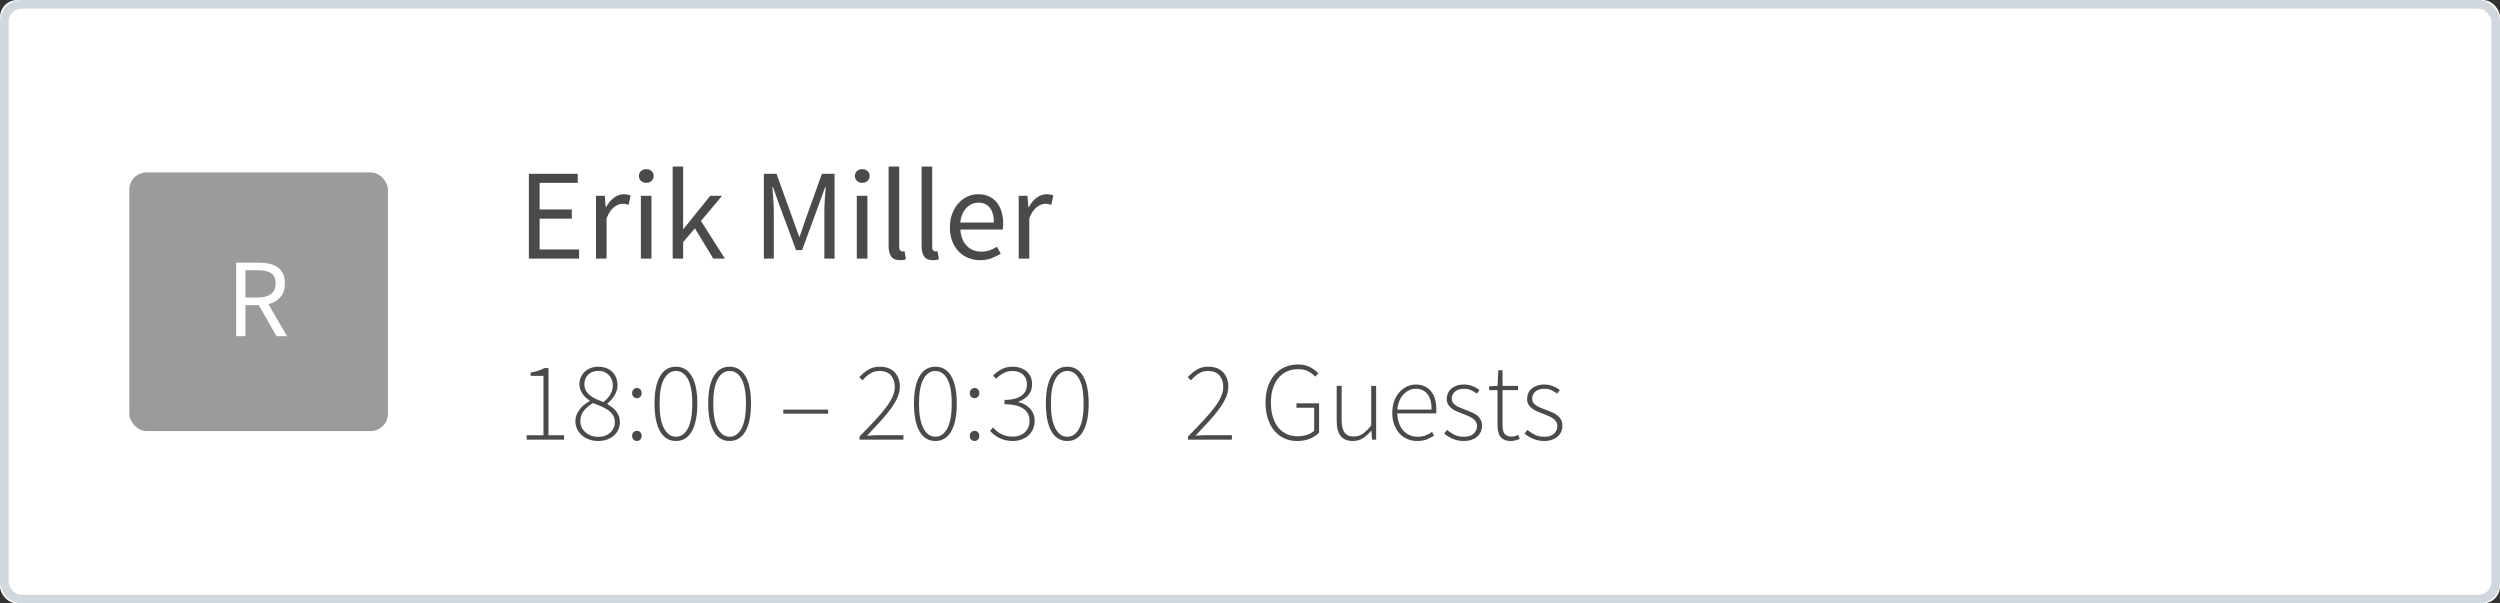
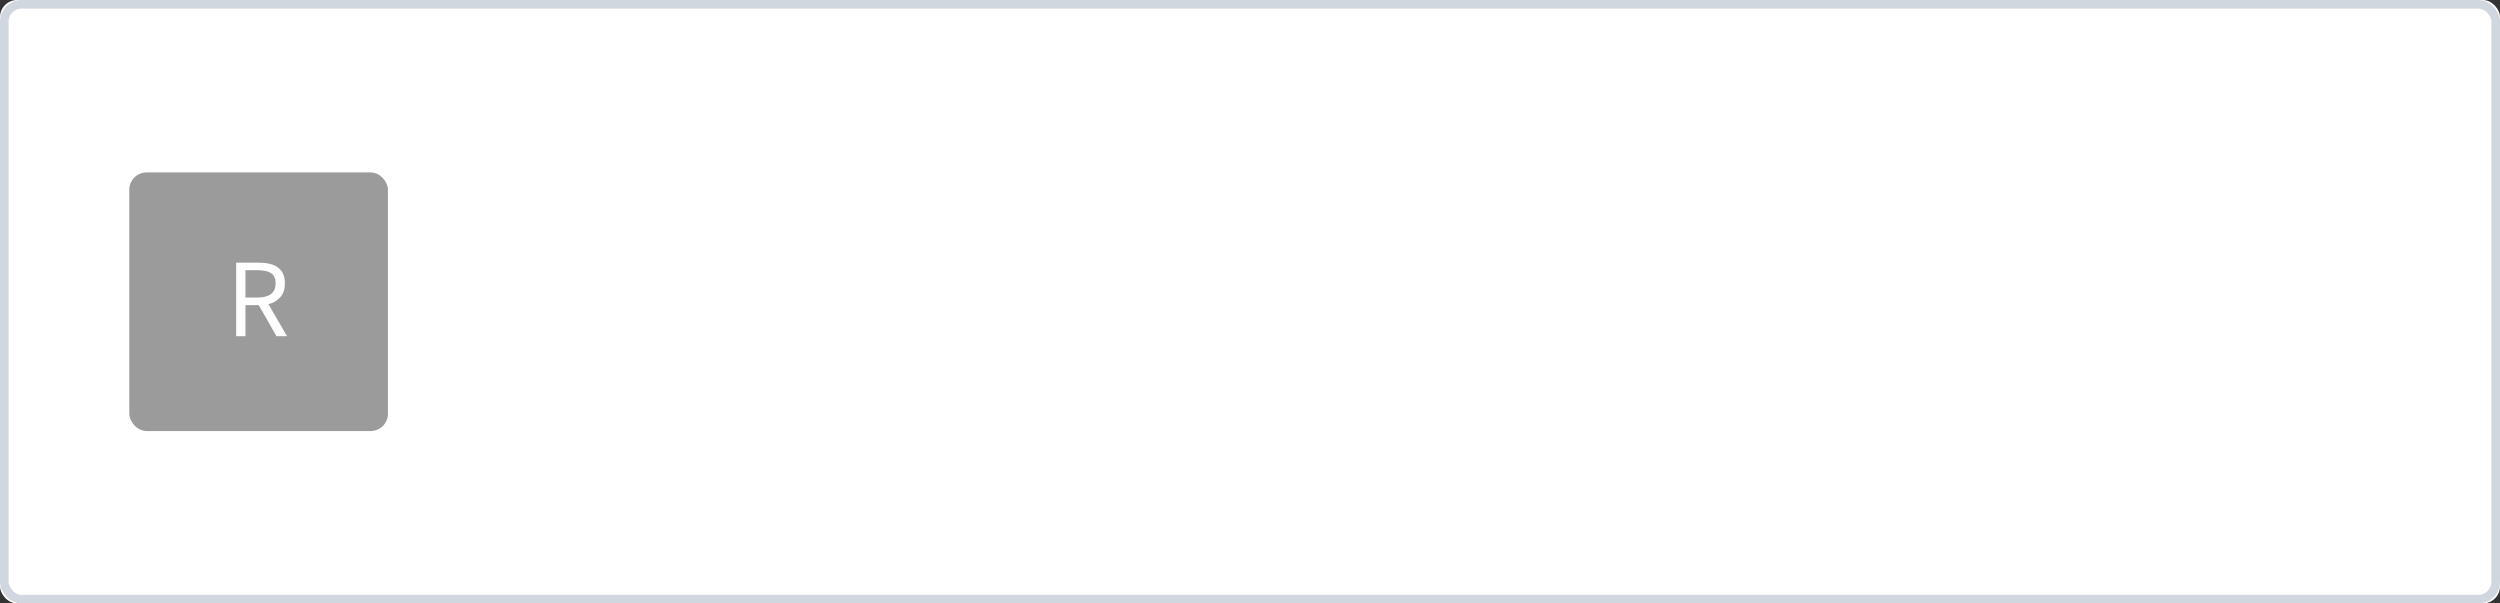
<svg xmlns="http://www.w3.org/2000/svg" xmlns:xlink="http://www.w3.org/1999/xlink" width="290px" height="70px" viewBox="0 0 290 70" version="1.1">
  <rect x="0" y="0" width="290" height="70" fill="#333333" stroke="none" />
  <title>pic_booking request</title>
  <desc>Created with Sketch.</desc>
  <defs>
    <rect id="path-1" x="0" y="0" width="290" height="70" rx="2" />
  </defs>
  <g id="Seatris" stroke="none" stroke-width="1" fill="none" fill-rule="evenodd">
    <g id="pic_booking-request">
      <g id="Rectangle-18-Copy">
        <use fill="#FFFFFF" fill-rule="evenodd" xlink:href="#path-1" />
        <rect stroke="#D0D7DE" stroke-width="1" x="0.5" y="0.5" width="289" height="69" rx="2" />
      </g>
      <rect id="Rectangle-18-Copy-10" fill="#9B9B9B" x="15" y="20" width="30" height="30" rx="2" />
      <path d="M28.473,34.515 L29.902,34.515 C30.57,34.515 31.081,34.379 31.436,34.105 C31.792,33.832 31.97,33.419 31.97,32.864 C31.97,32.301 31.792,31.906 31.436,31.681 C31.081,31.456 30.57,31.343 29.902,31.343 L28.473,31.343 L28.473,34.515 Z M32.074,39 L30.02,35.399 L28.473,35.399 L28.473,39 L27.393,39 L27.393,30.472 L30.058,30.472 C30.492,30.472 30.893,30.513 31.261,30.596 C31.629,30.678 31.946,30.814 32.21,31.005 C32.474,31.196 32.68,31.443 32.828,31.746 C32.975,32.049 33.048,32.422 33.048,32.864 C33.048,33.531 32.875,34.064 32.529,34.463 C32.182,34.862 31.718,35.135 31.137,35.282 L33.295,39 L32.074,39 Z" id="R" fill="#FFFFFF" />
-       <path d="M61.092,50.493 L63.042,50.493 L63.042,43.603 L61.56,43.603 L61.56,43.213 C61.898,43.152 62.199,43.079 62.464,42.992 C62.728,42.905 62.96,42.806 63.159,42.693 L63.627,42.693 L63.627,50.493 L65.434,50.493 L65.434,51 L61.092,51 L61.092,50.493 Z M67.319,48.842 C67.319,49.102 67.371,49.342 67.475,49.563 C67.579,49.785 67.722,49.977 67.904,50.142 C68.086,50.307 68.303,50.437 68.554,50.532 C68.805,50.627 69.083,50.675 69.386,50.675 C69.681,50.675 69.947,50.632 70.186,50.545 C70.424,50.458 70.627,50.337 70.796,50.181 C70.966,50.025 71.095,49.843 71.186,49.635 C71.278,49.427 71.323,49.206 71.323,48.972 C71.323,48.651 71.252,48.381 71.109,48.16 C70.965,47.938 70.775,47.744 70.537,47.575 C70.298,47.405 70.027,47.258 69.724,47.133 C69.421,47.007 69.109,46.879 68.788,46.749 C68.363,47 68.012,47.297 67.735,47.639 C67.458,47.982 67.319,48.383 67.319,48.842 Z M69.997,46.645 C70.352,46.359 70.623,46.058 70.809,45.742 C70.996,45.425 71.089,45.085 71.089,44.721 C71.089,44.487 71.05,44.268 70.972,44.065 C70.894,43.861 70.784,43.681 70.641,43.525 C70.497,43.369 70.32,43.246 70.108,43.154 C69.895,43.063 69.655,43.018 69.386,43.018 C69.152,43.018 68.938,43.057 68.743,43.135 C68.547,43.213 68.379,43.319 68.236,43.453 C68.092,43.588 67.982,43.75 67.904,43.941 C67.826,44.132 67.787,44.34 67.787,44.565 C67.787,44.86 67.85,45.113 67.975,45.325 C68.101,45.538 68.268,45.724 68.476,45.885 C68.684,46.045 68.92,46.186 69.184,46.307 C69.449,46.428 69.72,46.541 69.997,46.645 Z M66.747,48.868 C66.747,48.591 66.797,48.331 66.897,48.088 C66.996,47.845 67.126,47.627 67.287,47.431 C67.447,47.236 67.624,47.063 67.82,46.911 C68.015,46.76 68.212,46.632 68.411,46.528 L68.411,46.476 C68.255,46.372 68.106,46.257 67.963,46.132 C67.819,46.006 67.694,45.863 67.585,45.703 C67.477,45.542 67.388,45.369 67.319,45.182 C67.25,44.996 67.215,44.79 67.215,44.565 C67.215,44.27 67.271,43.997 67.384,43.746 C67.497,43.495 67.65,43.28 67.846,43.102 C68.041,42.925 68.27,42.786 68.534,42.687 C68.799,42.587 69.083,42.537 69.386,42.537 C69.741,42.537 70.058,42.591 70.335,42.7 C70.612,42.808 70.848,42.959 71.043,43.154 C71.239,43.35 71.386,43.579 71.486,43.843 C71.585,44.108 71.635,44.396 71.635,44.708 C71.635,44.933 71.596,45.152 71.518,45.364 C71.44,45.577 71.343,45.774 71.225,45.956 C71.108,46.138 70.981,46.303 70.842,46.45 C70.703,46.597 70.573,46.719 70.452,46.814 L70.452,46.866 C70.634,46.979 70.812,47.1 70.985,47.23 C71.158,47.36 71.312,47.507 71.447,47.672 C71.581,47.837 71.691,48.027 71.778,48.244 C71.865,48.461 71.908,48.708 71.908,48.985 C71.908,49.288 71.847,49.572 71.726,49.837 C71.605,50.101 71.434,50.33 71.213,50.526 C70.991,50.721 70.725,50.874 70.413,50.987 C70.101,51.1 69.759,51.156 69.386,51.156 C69.005,51.156 68.654,51.098 68.333,50.98 C68.012,50.863 67.735,50.703 67.501,50.499 C67.267,50.296 67.083,50.055 66.948,49.778 C66.814,49.501 66.747,49.197 66.747,48.868 Z M73.325,45.605 C73.325,45.414 73.381,45.267 73.494,45.163 C73.607,45.059 73.737,45.007 73.884,45.007 C74.031,45.007 74.159,45.059 74.267,45.163 C74.376,45.267 74.43,45.414 74.43,45.605 C74.43,45.787 74.376,45.93 74.267,46.034 C74.159,46.138 74.031,46.19 73.884,46.19 C73.737,46.19 73.607,46.138 73.494,46.034 C73.381,45.93 73.325,45.787 73.325,45.605 Z M73.325,50.571 C73.325,50.38 73.381,50.233 73.494,50.129 C73.607,50.025 73.737,49.973 73.884,49.973 C74.031,49.973 74.159,50.025 74.267,50.129 C74.376,50.233 74.43,50.38 74.43,50.571 C74.43,50.753 74.376,50.896 74.267,51 C74.159,51.104 74.031,51.156 73.884,51.156 C73.737,51.156 73.607,51.104 73.494,51 C73.381,50.896 73.325,50.753 73.325,50.571 Z M78.408,51.156 C77.611,51.156 76.998,50.781 76.569,50.032 C76.139,49.282 75.925,48.209 75.925,46.814 C75.925,45.427 76.139,44.368 76.569,43.636 C76.998,42.903 77.611,42.537 78.408,42.537 C79.205,42.537 79.818,42.903 80.248,43.636 C80.677,44.368 80.891,45.427 80.891,46.814 C80.891,48.209 80.677,49.282 80.248,50.032 C79.818,50.781 79.205,51.156 78.408,51.156 Z M78.408,50.662 C78.989,50.662 79.45,50.339 79.793,49.694 C80.135,49.048 80.306,48.088 80.306,46.814 C80.306,45.54 80.135,44.591 79.793,43.967 C79.45,43.343 78.989,43.031 78.408,43.031 C77.836,43.031 77.377,43.343 77.03,43.967 C76.683,44.591 76.51,45.54 76.51,46.814 C76.51,48.088 76.683,49.048 77.03,49.694 C77.377,50.339 77.836,50.662 78.408,50.662 Z M84.635,51.156 C83.838,51.156 83.225,50.781 82.796,50.032 C82.366,49.282 82.152,48.209 82.152,46.814 C82.152,45.427 82.366,44.368 82.796,43.636 C83.225,42.903 83.838,42.537 84.635,42.537 C85.432,42.537 86.045,42.903 86.475,43.636 C86.904,44.368 87.118,45.427 87.118,46.814 C87.118,48.209 86.904,49.282 86.475,50.032 C86.045,50.781 85.432,51.156 84.635,51.156 Z M84.635,50.662 C85.216,50.662 85.677,50.339 86.019,49.694 C86.362,49.048 86.533,48.088 86.533,46.814 C86.533,45.54 86.362,44.591 86.019,43.967 C85.677,43.343 85.216,43.031 84.635,43.031 C84.063,43.031 83.604,43.343 83.257,43.967 C82.91,44.591 82.737,45.54 82.737,46.814 C82.737,48.088 82.91,49.048 83.257,49.694 C83.604,50.339 84.063,50.662 84.635,50.662 Z M90.862,47.516 L96.062,47.516 L96.062,47.984 L90.862,47.984 L90.862,47.516 Z M99.702,50.636 C100.387,49.943 100.985,49.321 101.496,48.77 C102.007,48.22 102.434,47.718 102.776,47.263 C103.119,46.807 103.374,46.387 103.543,46.002 C103.713,45.616 103.797,45.241 103.797,44.877 C103.797,44.357 103.652,43.919 103.362,43.564 C103.071,43.209 102.614,43.031 101.99,43.031 C101.609,43.031 101.253,43.135 100.924,43.343 C100.595,43.551 100.304,43.811 100.053,44.123 L99.676,43.759 C99.988,43.412 100.332,43.122 100.71,42.888 C101.087,42.654 101.531,42.537 102.042,42.537 C102.787,42.537 103.364,42.749 103.771,43.174 C104.178,43.599 104.382,44.162 104.382,44.864 C104.382,45.28 104.291,45.694 104.109,46.105 C103.927,46.517 103.671,46.95 103.342,47.406 C103.013,47.861 102.612,48.346 102.139,48.861 C101.667,49.377 101.145,49.938 100.573,50.545 C100.798,50.528 101.03,50.513 101.269,50.499 C101.507,50.486 101.739,50.48 101.964,50.48 L104.798,50.48 L104.798,51 L99.702,51 L99.702,50.636 Z M108.503,51.156 C107.706,51.156 107.093,50.781 106.663,50.032 C106.234,49.282 106.02,48.209 106.02,46.814 C106.02,45.427 106.234,44.368 106.663,43.636 C107.093,42.903 107.706,42.537 108.503,42.537 C109.3,42.537 109.913,42.903 110.343,43.636 C110.772,44.368 110.986,45.427 110.986,46.814 C110.986,48.209 110.772,49.282 110.343,50.032 C109.913,50.781 109.3,51.156 108.503,51.156 Z M108.503,50.662 C109.084,50.662 109.545,50.339 109.888,49.694 C110.23,49.048 110.401,48.088 110.401,46.814 C110.401,45.54 110.23,44.591 109.888,43.967 C109.545,43.343 109.084,43.031 108.503,43.031 C107.931,43.031 107.472,43.343 107.125,43.967 C106.778,44.591 106.605,45.54 106.605,46.814 C106.605,48.088 106.778,49.048 107.125,49.694 C107.472,50.339 107.931,50.662 108.503,50.662 Z M112.494,45.605 C112.494,45.414 112.55,45.267 112.663,45.163 C112.776,45.059 112.906,45.007 113.053,45.007 C113.2,45.007 113.328,45.059 113.436,45.163 C113.545,45.267 113.599,45.414 113.599,45.605 C113.599,45.787 113.545,45.93 113.436,46.034 C113.328,46.138 113.2,46.19 113.053,46.19 C112.906,46.19 112.776,46.138 112.663,46.034 C112.55,45.93 112.494,45.787 112.494,45.605 Z M112.494,50.571 C112.494,50.38 112.55,50.233 112.663,50.129 C112.776,50.025 112.906,49.973 113.053,49.973 C113.2,49.973 113.328,50.025 113.436,50.129 C113.545,50.233 113.599,50.38 113.599,50.571 C113.599,50.753 113.545,50.896 113.436,51 C113.328,51.104 113.2,51.156 113.053,51.156 C112.906,51.156 112.776,51.104 112.663,51 C112.55,50.896 112.494,50.753 112.494,50.571 Z M115.185,49.583 C115.306,49.722 115.441,49.854 115.588,49.98 C115.735,50.105 115.902,50.218 116.088,50.318 C116.275,50.417 116.483,50.497 116.713,50.558 C116.942,50.619 117.2,50.649 117.486,50.649 C117.763,50.649 118.021,50.606 118.26,50.519 C118.498,50.432 118.704,50.309 118.877,50.148 C119.05,49.988 119.185,49.795 119.28,49.57 C119.375,49.345 119.423,49.093 119.423,48.816 C119.423,48.53 119.369,48.27 119.26,48.036 C119.152,47.802 118.981,47.601 118.747,47.431 C118.513,47.262 118.214,47.13 117.85,47.035 C117.486,46.94 117.044,46.892 116.524,46.892 L116.524,46.385 C117.001,46.385 117.406,46.337 117.74,46.242 C118.073,46.147 118.342,46.019 118.546,45.858 C118.749,45.698 118.897,45.508 118.987,45.286 C119.079,45.065 119.124,44.829 119.124,44.578 C119.124,44.11 118.972,43.735 118.669,43.453 C118.366,43.172 117.958,43.031 117.447,43.031 C117.057,43.031 116.702,43.12 116.381,43.297 C116.06,43.475 115.779,43.69 115.536,43.941 L115.198,43.551 C115.484,43.274 115.809,43.035 116.173,42.836 C116.537,42.637 116.962,42.537 117.447,42.537 C117.768,42.537 118.067,42.582 118.344,42.673 C118.621,42.765 118.862,42.894 119.066,43.063 C119.269,43.233 119.429,43.44 119.546,43.688 C119.664,43.935 119.722,44.218 119.722,44.539 C119.722,45.085 119.573,45.525 119.273,45.858 C118.974,46.192 118.595,46.437 118.136,46.593 L118.136,46.645 C118.396,46.697 118.639,46.786 118.864,46.911 C119.089,47.037 119.289,47.191 119.462,47.373 C119.635,47.555 119.772,47.765 119.871,48.004 C119.971,48.242 120.021,48.508 120.021,48.803 C120.021,49.167 119.956,49.494 119.826,49.785 C119.696,50.075 119.516,50.322 119.287,50.526 C119.057,50.729 118.788,50.885 118.481,50.993 C118.173,51.102 117.841,51.156 117.486,51.156 C117.157,51.156 116.858,51.121 116.589,51.052 C116.32,50.983 116.08,50.892 115.868,50.779 C115.655,50.666 115.465,50.541 115.296,50.402 C115.126,50.263 114.977,50.125 114.847,49.986 L115.185,49.583 Z M123.804,51.156 C123.007,51.156 122.394,50.781 121.965,50.032 C121.535,49.282 121.321,48.209 121.321,46.814 C121.321,45.427 121.535,44.368 121.965,43.636 C122.394,42.903 123.007,42.537 123.804,42.537 C124.601,42.537 125.214,42.903 125.644,43.636 C126.073,44.368 126.287,45.427 126.287,46.814 C126.287,48.209 126.073,49.282 125.644,50.032 C125.214,50.781 124.601,51.156 123.804,51.156 Z M123.804,50.662 C124.385,50.662 124.846,50.339 125.189,49.694 C125.531,49.048 125.702,48.088 125.702,46.814 C125.702,45.54 125.531,44.591 125.189,43.967 C124.846,43.343 124.385,43.031 123.804,43.031 C123.232,43.031 122.773,43.343 122.426,43.967 C122.079,44.591 121.906,45.54 121.906,46.814 C121.906,48.088 122.079,49.048 122.426,49.694 C122.773,50.339 123.232,50.662 123.804,50.662 Z M137.805,50.636 C138.49,49.943 139.088,49.321 139.599,48.77 C140.11,48.22 140.537,47.718 140.88,47.263 C141.222,46.807 141.477,46.387 141.647,46.002 C141.816,45.616 141.9,45.241 141.9,44.877 C141.9,44.357 141.755,43.919 141.464,43.564 C141.174,43.209 140.717,43.031 140.093,43.031 C139.712,43.031 139.356,43.135 139.027,43.343 C138.698,43.551 138.407,43.811 138.156,44.123 L137.779,43.759 C138.091,43.412 138.435,43.122 138.812,42.888 C139.19,42.654 139.634,42.537 140.145,42.537 C140.89,42.537 141.467,42.749 141.874,43.174 C142.281,43.599 142.485,44.162 142.485,44.864 C142.485,45.28 142.394,45.694 142.212,46.105 C142.03,46.517 141.774,46.95 141.445,47.406 C141.116,47.861 140.715,48.346 140.243,48.861 C139.77,49.377 139.248,49.938 138.676,50.545 C138.901,50.528 139.133,50.513 139.371,50.499 C139.61,50.486 139.842,50.48 140.067,50.48 L142.901,50.48 L142.901,51 L137.805,51 L137.805,50.636 Z M146.801,46.697 C146.801,46.021 146.892,45.41 147.074,44.864 C147.256,44.318 147.514,43.852 147.847,43.467 C148.181,43.081 148.58,42.786 149.043,42.583 C149.507,42.379 150.025,42.277 150.597,42.277 C150.883,42.277 151.143,42.307 151.377,42.368 C151.611,42.429 151.823,42.509 152.014,42.608 C152.205,42.708 152.376,42.819 152.528,42.94 C152.679,43.061 152.811,43.183 152.924,43.304 L152.573,43.694 C152.348,43.451 152.079,43.246 151.767,43.077 C151.455,42.907 151.065,42.823 150.597,42.823 C150.103,42.823 149.661,42.914 149.271,43.096 C148.881,43.278 148.55,43.536 148.276,43.87 C148.003,44.203 147.793,44.608 147.646,45.085 C147.499,45.562 147.425,46.099 147.425,46.697 C147.425,47.295 147.494,47.834 147.633,48.316 C147.772,48.797 147.973,49.206 148.238,49.544 C148.502,49.882 148.827,50.144 149.213,50.331 C149.598,50.517 150.034,50.61 150.519,50.61 C150.909,50.61 151.275,50.554 151.618,50.441 C151.96,50.328 152.235,50.168 152.443,49.96 L152.443,47.295 L150.389,47.295 L150.389,46.788 L153.015,46.788 L153.015,50.181 C152.746,50.467 152.398,50.701 151.969,50.883 C151.539,51.065 151.039,51.156 150.467,51.156 C149.921,51.156 149.423,51.052 148.972,50.844 C148.521,50.636 148.136,50.339 147.815,49.953 C147.494,49.568 147.245,49.1 147.067,48.55 C146.89,47.999 146.801,47.382 146.801,46.697 Z M155.056,44.76 L155.628,44.76 L155.628,48.686 C155.628,49.353 155.738,49.845 155.959,50.161 C156.181,50.478 156.542,50.636 157.045,50.636 C157.418,50.636 157.756,50.534 158.059,50.331 C158.362,50.127 158.696,49.804 159.06,49.362 L159.06,44.76 L159.632,44.76 L159.632,51 L159.151,51 L159.086,49.96 L159.06,49.96 C158.757,50.324 158.436,50.614 158.098,50.831 C157.76,51.048 157.374,51.156 156.941,51.156 C156.291,51.156 155.814,50.961 155.511,50.571 C155.208,50.181 155.056,49.579 155.056,48.764 L155.056,44.76 Z M161.504,47.893 C161.504,47.382 161.58,46.922 161.732,46.515 C161.883,46.108 162.087,45.763 162.343,45.481 C162.598,45.2 162.888,44.983 163.214,44.831 C163.539,44.68 163.874,44.604 164.221,44.604 C164.966,44.604 165.551,44.855 165.976,45.358 C166.401,45.861 166.613,46.571 166.613,47.49 L166.613,47.724 C166.613,47.802 166.604,47.88 166.587,47.958 L162.089,47.958 C162.098,48.348 162.158,48.71 162.271,49.044 C162.384,49.377 162.542,49.663 162.745,49.901 C162.949,50.14 163.194,50.326 163.48,50.461 C163.766,50.595 164.087,50.662 164.442,50.662 C164.78,50.662 165.085,50.612 165.358,50.513 C165.632,50.413 165.885,50.276 166.119,50.103 L166.353,50.545 C166.102,50.692 165.827,50.831 165.528,50.961 C165.228,51.091 164.849,51.156 164.39,51.156 C163.991,51.156 163.617,51.082 163.266,50.935 C162.914,50.788 162.609,50.573 162.349,50.291 C162.089,50.01 161.883,49.668 161.732,49.264 C161.58,48.861 161.504,48.404 161.504,47.893 Z M166.067,47.516 C166.067,46.71 165.902,46.106 165.573,45.703 C165.244,45.299 164.797,45.098 164.234,45.098 C163.965,45.098 163.71,45.154 163.467,45.267 C163.224,45.38 163.006,45.54 162.81,45.748 C162.615,45.956 162.455,46.209 162.329,46.508 C162.204,46.808 162.124,47.143 162.089,47.516 L166.067,47.516 Z M167.861,49.869 C168.13,50.094 168.416,50.283 168.719,50.434 C169.022,50.586 169.399,50.662 169.85,50.662 C170.344,50.662 170.714,50.539 170.962,50.291 C171.209,50.044 171.332,49.756 171.332,49.427 C171.332,49.236 171.286,49.067 171.196,48.92 C171.105,48.773 170.985,48.647 170.838,48.543 C170.691,48.439 170.528,48.348 170.351,48.27 C170.173,48.192 169.993,48.118 169.811,48.049 C169.577,47.962 169.341,47.871 169.102,47.776 C168.864,47.681 168.65,47.566 168.459,47.431 C168.268,47.297 168.115,47.137 167.998,46.95 C167.88,46.764 167.822,46.537 167.822,46.268 C167.822,46.043 167.865,45.828 167.952,45.624 C168.039,45.421 168.169,45.243 168.342,45.092 C168.515,44.94 168.725,44.821 168.972,44.734 C169.22,44.647 169.508,44.604 169.837,44.604 C170.166,44.604 170.489,44.665 170.805,44.786 C171.122,44.907 171.393,45.063 171.618,45.254 L171.306,45.657 C171.098,45.501 170.877,45.369 170.643,45.261 C170.409,45.152 170.132,45.098 169.811,45.098 C169.568,45.098 169.36,45.13 169.187,45.196 C169.014,45.261 168.869,45.345 168.751,45.449 C168.634,45.553 168.548,45.674 168.492,45.813 C168.435,45.952 168.407,46.09 168.407,46.229 C168.407,46.411 168.448,46.565 168.53,46.691 C168.613,46.816 168.723,46.927 168.862,47.022 C169.001,47.117 169.159,47.202 169.337,47.276 C169.514,47.349 169.694,47.421 169.876,47.49 L170.604,47.776 C170.847,47.871 171.065,47.988 171.261,48.127 C171.456,48.266 171.614,48.437 171.735,48.641 C171.856,48.844 171.917,49.098 171.917,49.401 C171.917,49.635 171.871,49.858 171.78,50.071 C171.69,50.283 171.553,50.469 171.371,50.63 C171.189,50.79 170.968,50.918 170.708,51.013 C170.448,51.108 170.149,51.156 169.811,51.156 C169.343,51.156 168.914,51.072 168.524,50.903 C168.134,50.733 167.8,50.532 167.523,50.298 L167.861,49.869 Z M173.711,45.254 L172.736,45.254 L172.736,44.812 L173.724,44.76 L173.802,42.953 L174.296,42.953 L174.296,44.76 L176.103,44.76 L176.103,45.254 L174.296,45.254 L174.296,49.323 C174.296,49.522 174.311,49.702 174.341,49.862 C174.372,50.023 174.426,50.161 174.504,50.279 C174.582,50.396 174.688,50.486 174.822,50.551 C174.957,50.617 175.132,50.649 175.349,50.649 C175.47,50.649 175.602,50.63 175.745,50.59 C175.889,50.551 176.016,50.506 176.129,50.454 L176.285,50.922 C176.103,50.991 175.921,51.048 175.739,51.091 C175.557,51.134 175.401,51.156 175.271,51.156 C174.968,51.156 174.716,51.111 174.517,51.02 C174.318,50.928 174.157,50.801 174.036,50.636 C173.915,50.471 173.83,50.272 173.782,50.038 C173.735,49.804 173.711,49.548 173.711,49.271 L173.711,45.254 Z M177.182,49.869 C177.451,50.094 177.737,50.283 178.04,50.434 C178.343,50.586 178.72,50.662 179.171,50.662 C179.665,50.662 180.035,50.539 180.282,50.291 C180.53,50.044 180.653,49.756 180.653,49.427 C180.653,49.236 180.607,49.067 180.517,48.92 C180.425,48.773 180.306,48.647 180.159,48.543 C180.012,48.439 179.849,48.348 179.672,48.27 C179.494,48.192 179.314,48.118 179.132,48.049 C178.898,47.962 178.662,47.871 178.423,47.776 C178.185,47.681 177.971,47.566 177.78,47.431 C177.589,47.297 177.436,47.137 177.319,46.95 C177.201,46.764 177.143,46.537 177.143,46.268 C177.143,46.043 177.186,45.828 177.273,45.624 C177.36,45.421 177.49,45.243 177.663,45.092 C177.836,44.94 178.046,44.821 178.293,44.734 C178.541,44.647 178.829,44.604 179.158,44.604 C179.487,44.604 179.81,44.665 180.126,44.786 C180.443,44.907 180.714,45.063 180.939,45.254 L180.627,45.657 C180.419,45.501 180.198,45.369 179.964,45.261 C179.73,45.152 179.453,45.098 179.132,45.098 C178.889,45.098 178.681,45.13 178.508,45.196 C178.335,45.261 178.19,45.345 178.072,45.449 C177.955,45.553 177.869,45.674 177.812,45.813 C177.756,45.952 177.728,46.09 177.728,46.229 C177.728,46.411 177.769,46.565 177.851,46.691 C177.934,46.816 178.044,46.927 178.183,47.022 C178.322,47.117 178.48,47.202 178.657,47.276 C178.835,47.349 179.015,47.421 179.197,47.49 L179.925,47.776 C180.168,47.871 180.386,47.988 180.582,48.127 C180.777,48.266 180.935,48.437 181.056,48.641 C181.177,48.844 181.238,49.098 181.238,49.401 C181.238,49.635 181.192,49.858 181.101,50.071 C181.011,50.283 180.874,50.469 180.692,50.63 C180.51,50.79 180.289,50.918 180.029,51.013 C179.769,51.108 179.47,51.156 179.132,51.156 C178.664,51.156 178.235,51.072 177.845,50.903 C177.455,50.733 177.121,50.532 176.844,50.298 L177.182,49.869 Z" id="18:00-–-20:30-2-Gues" fill="#4A4A4A" />
-       <path d="M61.35,20.16 L67.02,20.16 L67.02,21.21 L62.595,21.21 L62.595,24.3 L66.33,24.3 L66.33,25.365 L62.595,25.365 L62.595,28.935 L67.17,28.935 L67.17,30 L61.35,30 L61.35,20.16 Z M69.135,22.71 L70.155,22.71 L70.26,24.03 L70.305,24.03 C70.555,23.57 70.857,23.205 71.213,22.935 C71.568,22.665 71.955,22.53 72.375,22.53 C72.665,22.53 72.925,22.58 73.155,22.68 L72.915,23.76 C72.795,23.72 72.685,23.69 72.585,23.67 C72.485,23.65 72.36,23.64 72.21,23.64 C71.9,23.64 71.578,23.765 71.243,24.015 C70.907,24.265 70.615,24.7 70.365,25.32 L70.365,30 L69.135,30 L69.135,22.71 Z M74.97,21.21 C74.73,21.21 74.528,21.135 74.362,20.985 C74.197,20.835 74.115,20.645 74.115,20.415 C74.115,20.175 74.197,19.983 74.362,19.837 C74.528,19.692 74.73,19.62 74.97,19.62 C75.21,19.62 75.412,19.692 75.578,19.837 C75.743,19.983 75.825,20.175 75.825,20.415 C75.825,20.645 75.743,20.835 75.578,20.985 C75.412,21.135 75.21,21.21 74.97,21.21 Z M74.34,22.71 L75.57,22.71 L75.57,30 L74.34,30 L74.34,22.71 Z M78.03,19.32 L79.245,19.32 L79.245,26.55 L79.29,26.55 L82.395,22.71 L83.76,22.71 L81.315,25.635 L84.09,30 L82.74,30 L80.61,26.49 L79.245,28.08 L79.245,30 L78.03,30 L78.03,19.32 Z M88.605,20.16 L90.075,20.16 L91.98,25.44 L92.7,27.45 L92.76,27.45 L93.45,25.44 L95.34,20.16 L96.81,20.16 L96.81,30 L95.625,30 L95.625,24.585 C95.625,24.145 95.642,23.66 95.677,23.13 C95.713,22.6 95.75,22.115 95.79,21.675 L95.73,21.675 L94.935,23.865 L93.045,29.01 L92.34,29.01 L90.435,23.865 L89.655,21.675 L89.595,21.675 C89.625,22.115 89.66,22.6 89.7,23.13 C89.74,23.66 89.76,24.145 89.76,24.585 L89.76,30 L88.605,30 L88.605,20.16 Z M100.02,21.21 C99.78,21.21 99.578,21.135 99.412,20.985 C99.247,20.835 99.165,20.645 99.165,20.415 C99.165,20.175 99.247,19.983 99.412,19.837 C99.578,19.692 99.78,19.62 100.02,19.62 C100.26,19.62 100.462,19.692 100.627,19.837 C100.793,19.983 100.875,20.175 100.875,20.415 C100.875,20.645 100.793,20.835 100.627,20.985 C100.462,21.135 100.26,21.21 100.02,21.21 Z M99.39,22.71 L100.62,22.71 L100.62,30 L99.39,30 L99.39,22.71 Z M103.08,19.32 L104.31,19.32 L104.31,28.62 C104.31,28.82 104.345,28.96 104.415,29.04 C104.485,29.12 104.565,29.16 104.655,29.16 L104.767,29.16 C104.802,29.16 104.855,29.15 104.925,29.13 L105.09,30.06 C105.01,30.1 104.915,30.13 104.805,30.15 C104.695,30.17 104.555,30.18 104.385,30.18 C103.915,30.18 103.58,30.04 103.38,29.76 C103.18,29.48 103.08,29.07 103.08,28.53 L103.08,19.32 Z M106.905,19.32 L108.135,19.32 L108.135,28.62 C108.135,28.82 108.17,28.96 108.24,29.04 C108.31,29.12 108.39,29.16 108.48,29.16 L108.593,29.16 C108.627,29.16 108.68,29.15 108.75,29.13 L108.915,30.06 C108.835,30.1 108.74,30.13 108.63,30.15 C108.52,30.17 108.38,30.18 108.21,30.18 C107.74,30.18 107.405,30.04 107.205,29.76 C107.005,29.48 106.905,29.07 106.905,28.53 L106.905,19.32 Z M110.19,26.37 C110.19,25.77 110.282,25.233 110.468,24.758 C110.653,24.282 110.897,23.88 111.203,23.55 C111.508,23.22 111.855,22.968 112.245,22.793 C112.635,22.617 113.04,22.53 113.46,22.53 C113.92,22.53 114.332,22.61 114.698,22.77 C115.063,22.93 115.367,23.16 115.612,23.46 C115.858,23.76 116.045,24.12 116.175,24.54 C116.305,24.96 116.37,25.43 116.37,25.95 C116.37,26.22 116.355,26.445 116.325,26.625 L111.405,26.625 C111.455,27.415 111.697,28.04 112.132,28.5 C112.568,28.96 113.135,29.19 113.835,29.19 C114.185,29.19 114.507,29.138 114.802,29.032 C115.098,28.927 115.38,28.79 115.65,28.62 L116.085,29.43 C115.765,29.63 115.41,29.805 115.02,29.955 C114.63,30.105 114.185,30.18 113.685,30.18 C113.195,30.18 112.738,30.093 112.312,29.918 C111.887,29.742 111.518,29.493 111.203,29.168 C110.887,28.842 110.64,28.445 110.46,27.975 C110.28,27.505 110.19,26.97 110.19,26.37 Z M115.29,25.815 C115.29,25.065 115.133,24.493 114.817,24.098 C114.502,23.702 114.06,23.505 113.49,23.505 C113.23,23.505 112.983,23.557 112.748,23.663 C112.512,23.768 112.3,23.917 112.11,24.113 C111.92,24.308 111.763,24.547 111.638,24.832 C111.512,25.118 111.43,25.445 111.39,25.815 L115.29,25.815 Z M118.17,22.71 L119.19,22.71 L119.295,24.03 L119.34,24.03 C119.59,23.57 119.892,23.205 120.248,22.935 C120.603,22.665 120.99,22.53 121.41,22.53 C121.7,22.53 121.96,22.58 122.19,22.68 L121.95,23.76 C121.83,23.72 121.72,23.69 121.62,23.67 C121.52,23.65 121.395,23.64 121.245,23.64 C120.935,23.64 120.613,23.765 120.278,24.015 C119.942,24.265 119.65,24.7 119.4,25.32 L119.4,30 L118.17,30 L118.17,22.71 Z" id="Erik-Miller" fill="#4A4A4A" />
    </g>
  </g>
</svg>